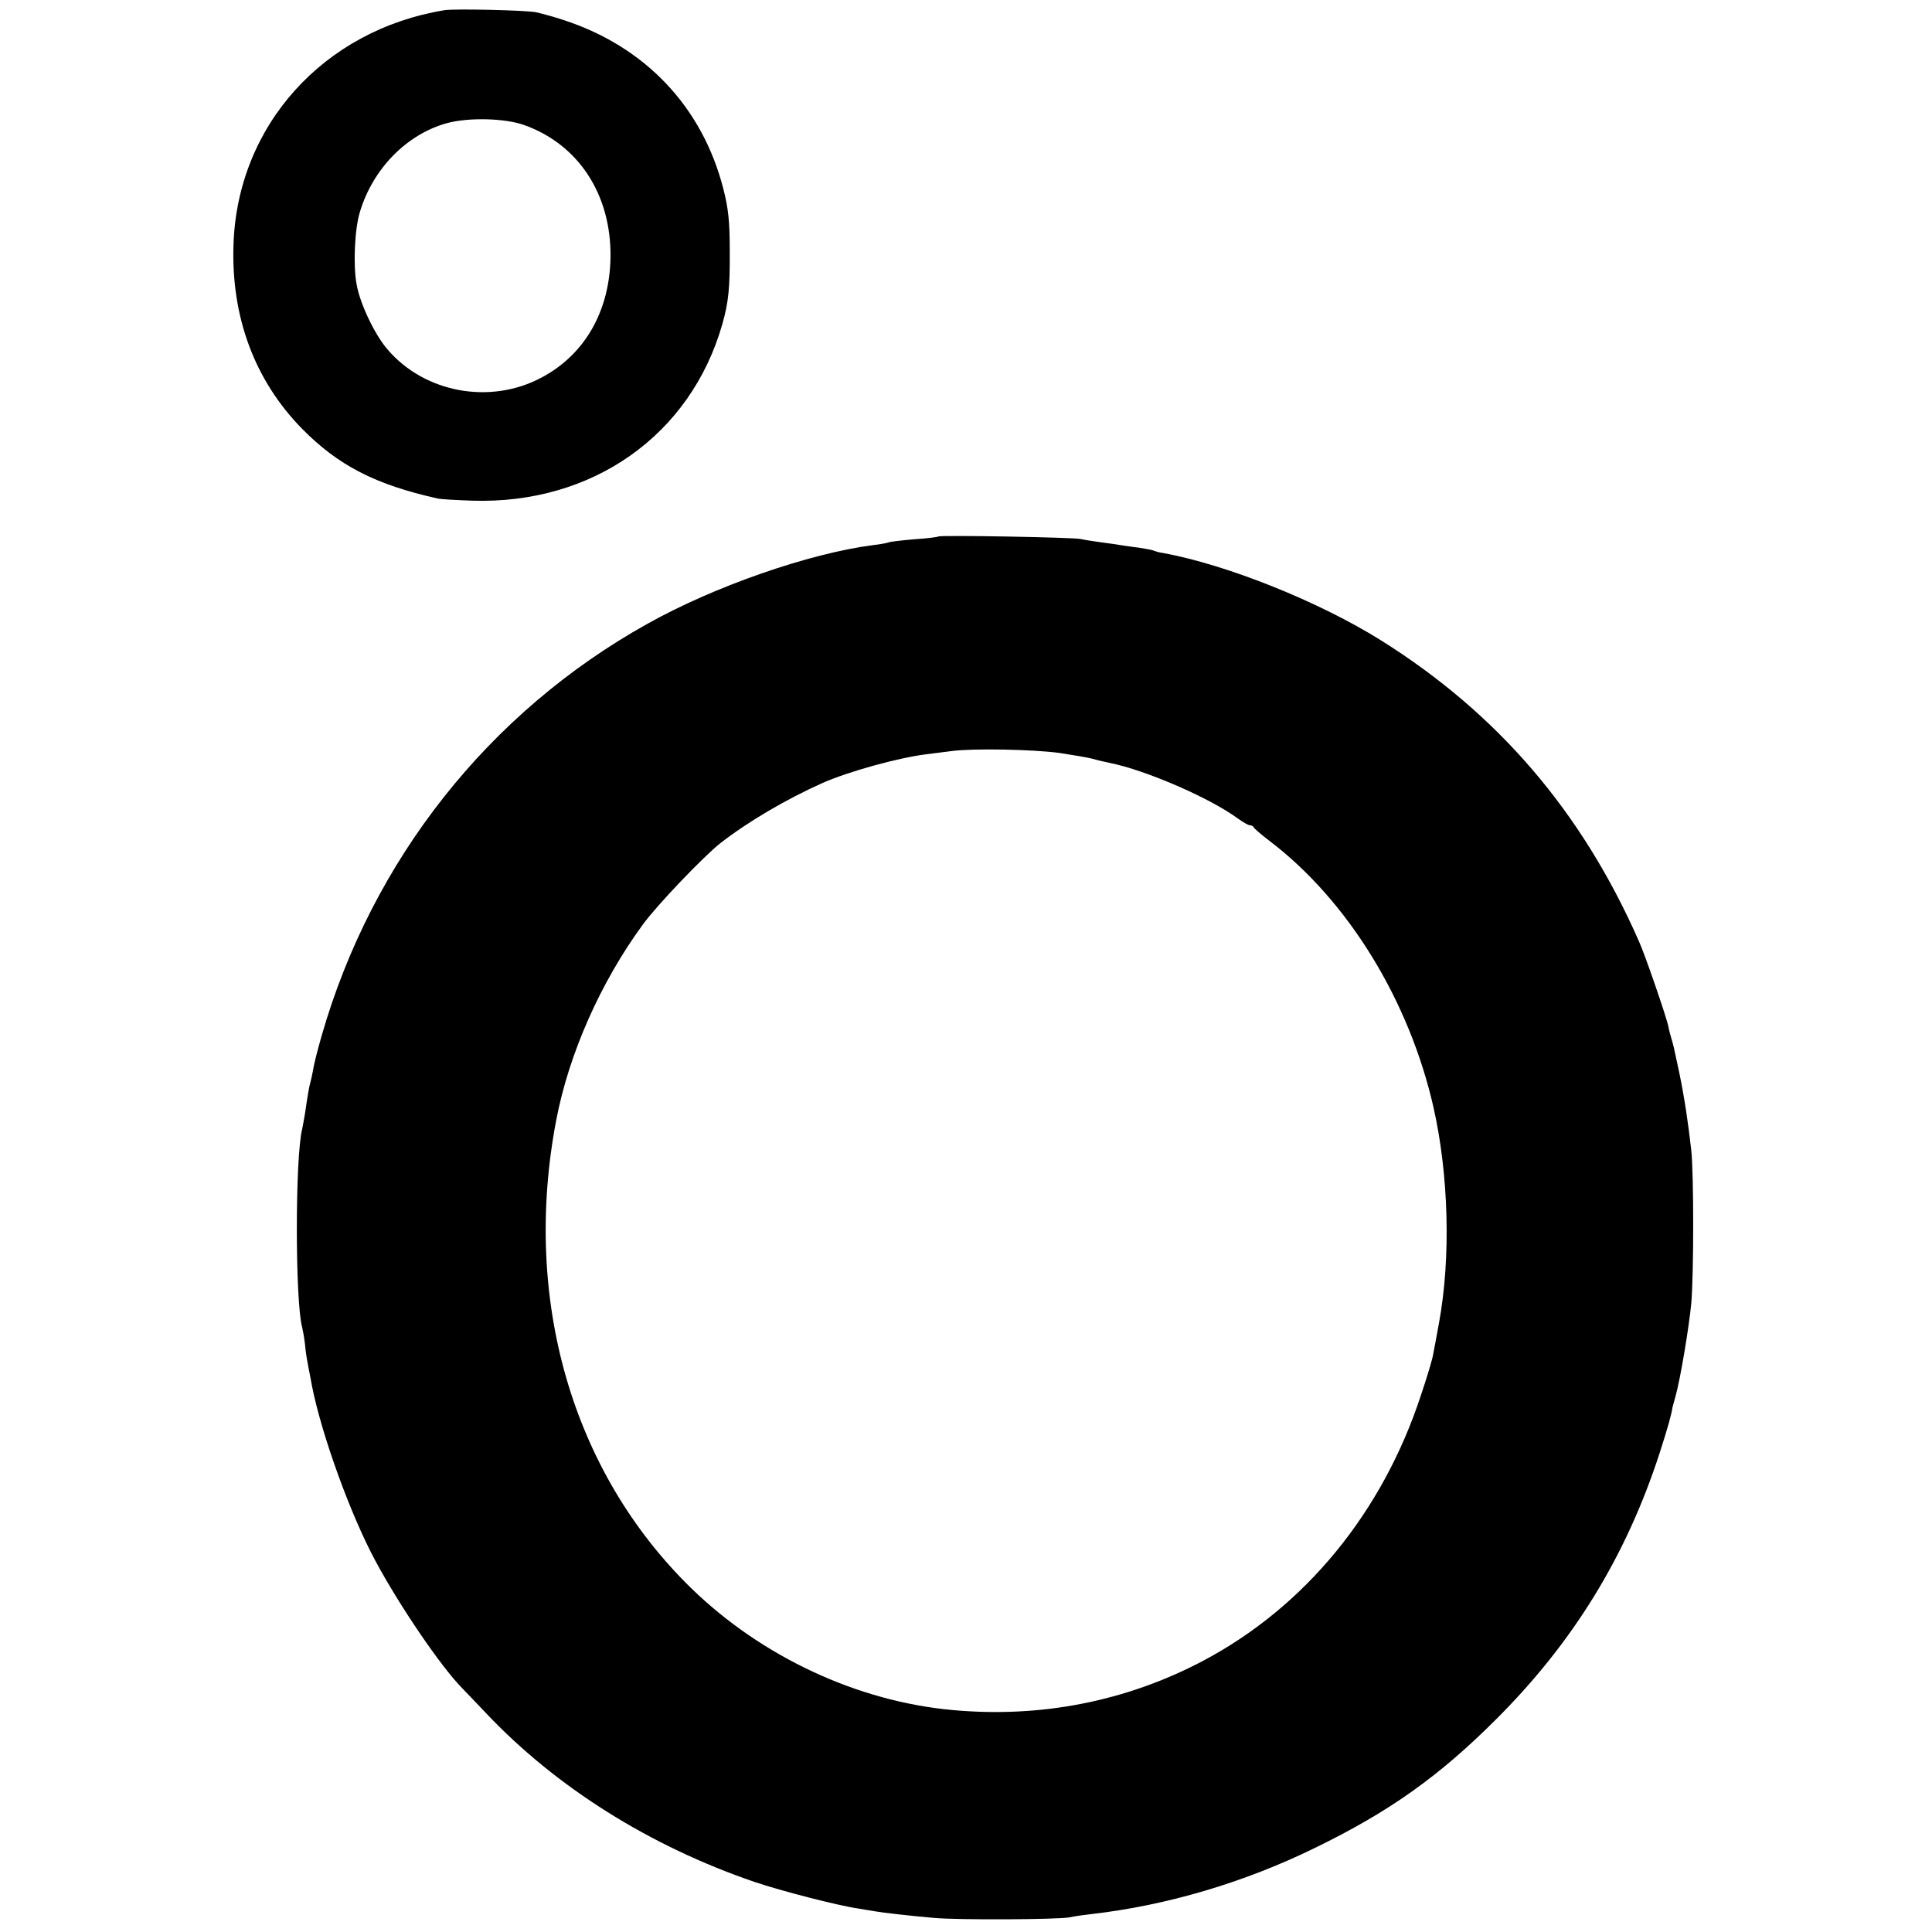
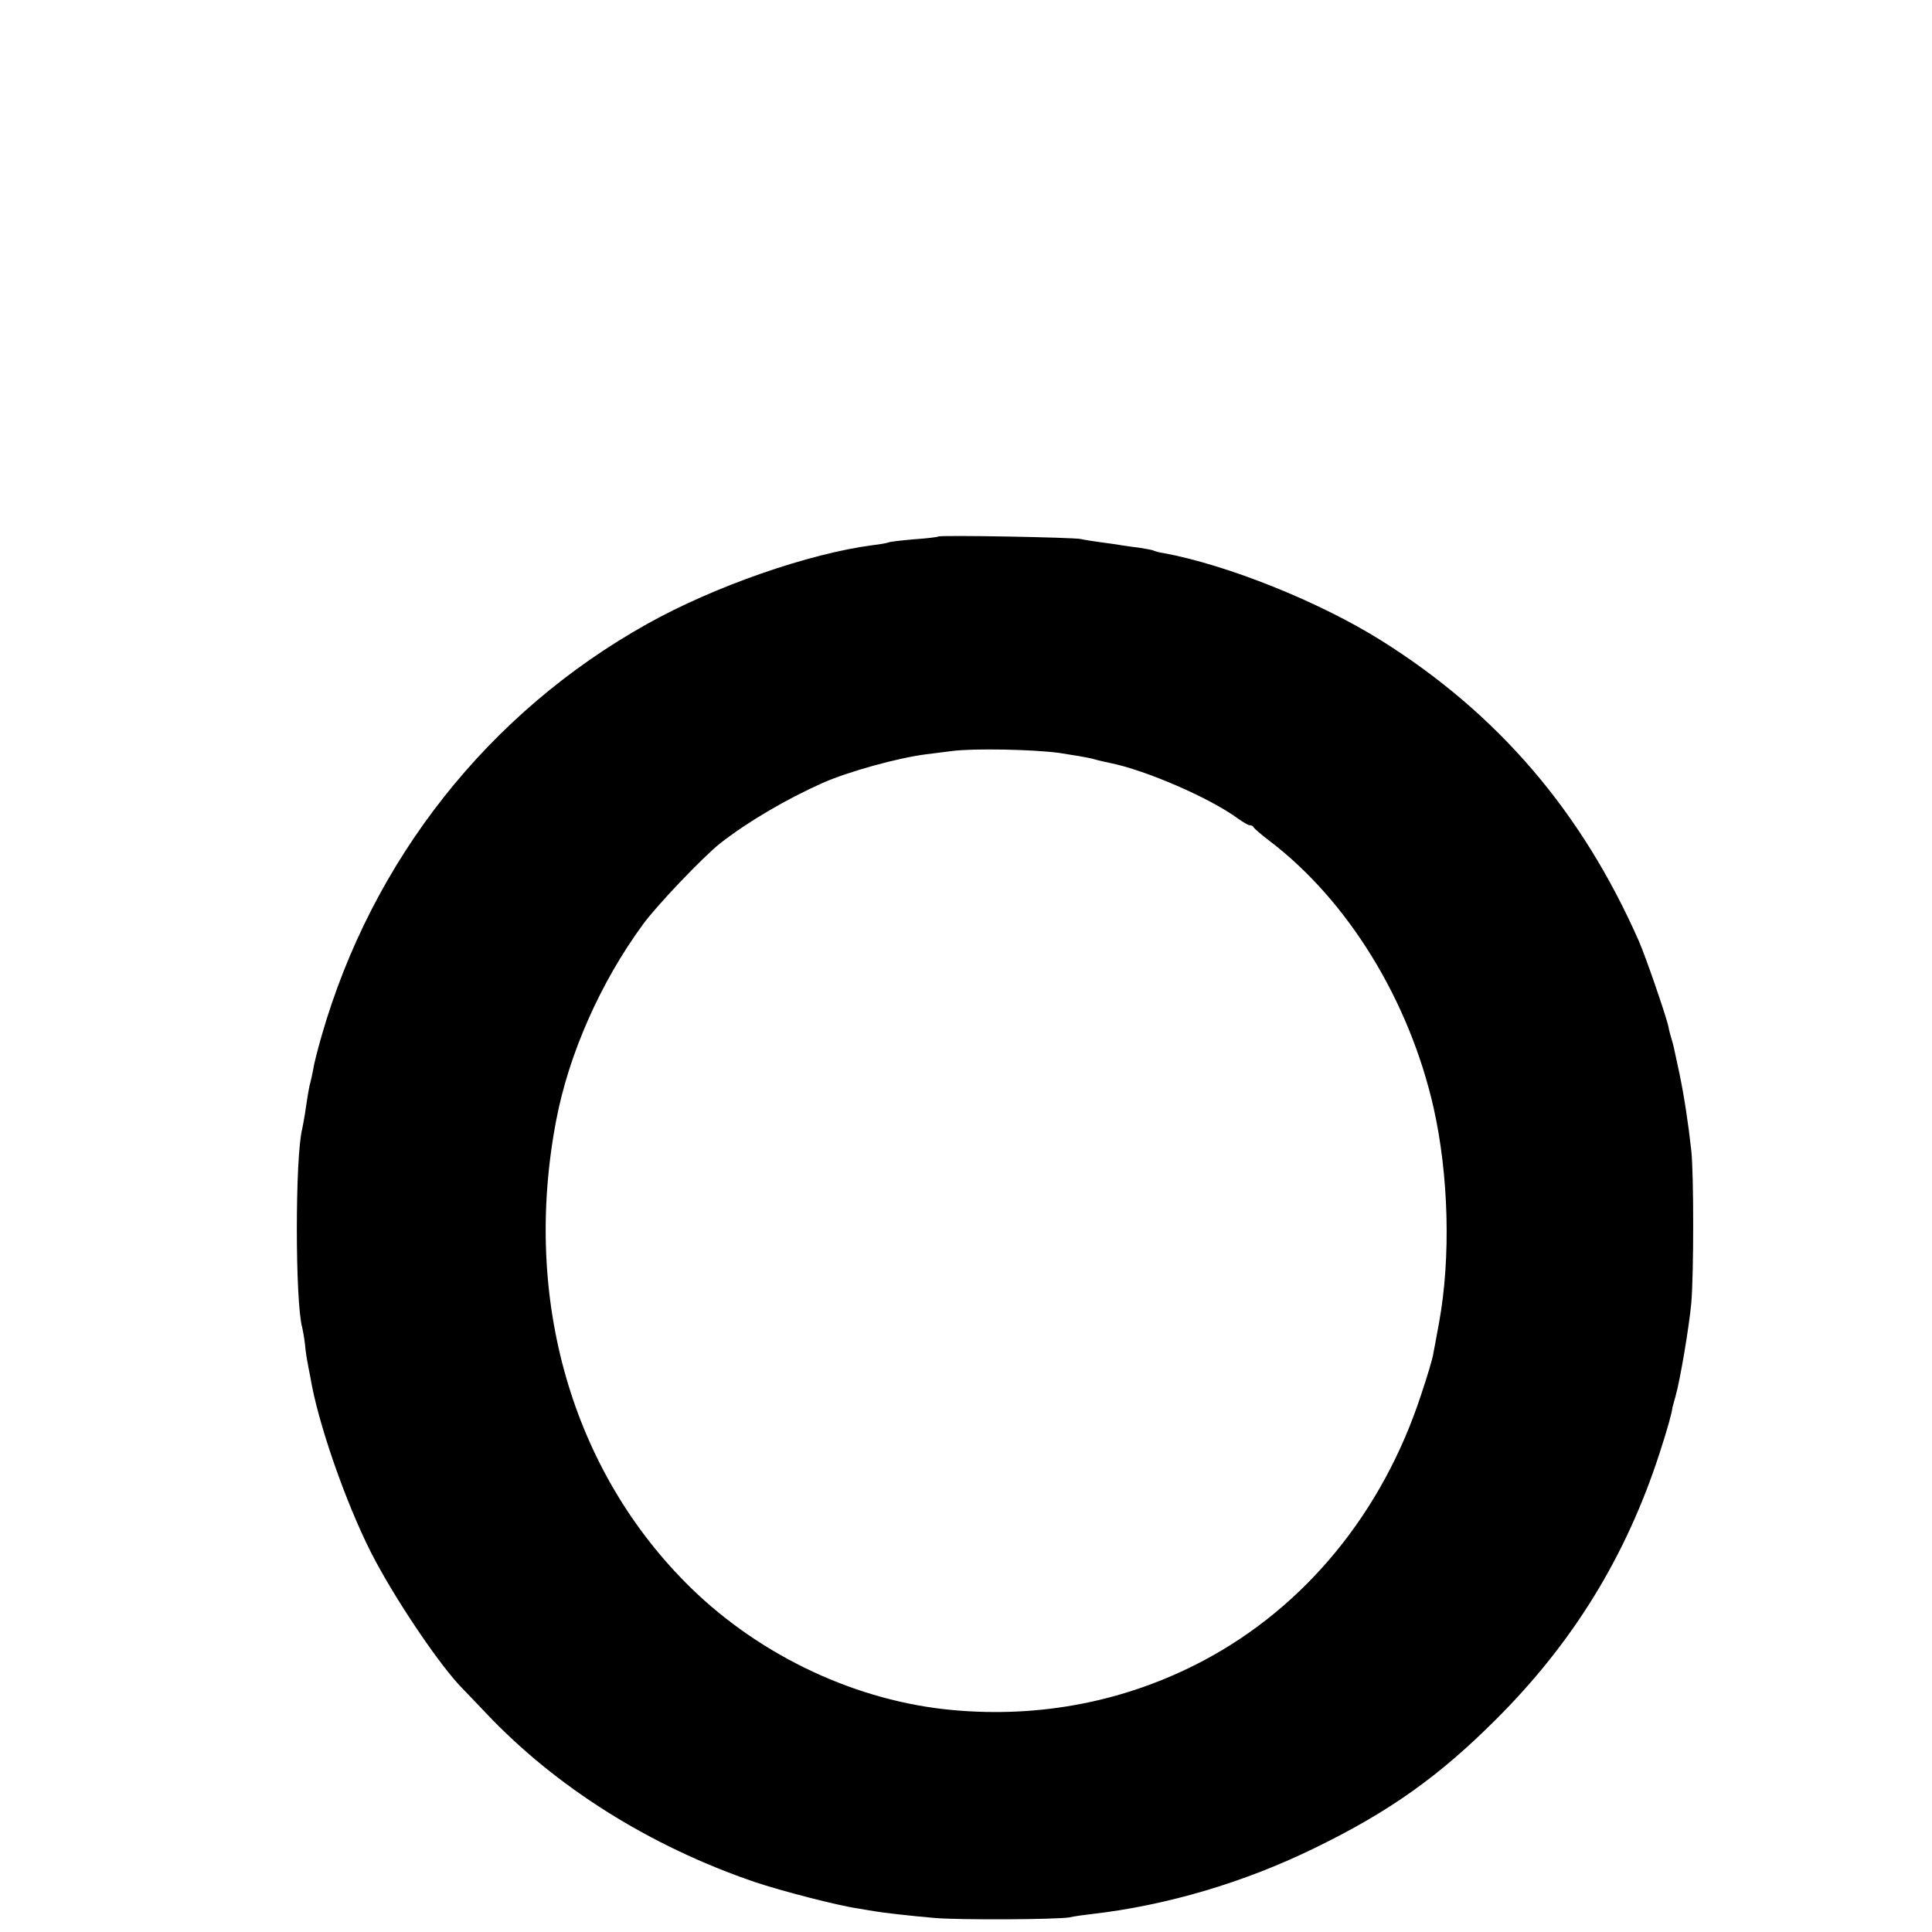
<svg xmlns="http://www.w3.org/2000/svg" version="1.0" width="700pt" height="700pt" viewBox="0 0 700 700" preserveAspectRatio="xMidYMid meet">
  <g transform="translate(0,700) scale(0.1,-0.1)" fill="#000000" stroke="none">
-     <path d="M1610 6963 c-438 -72 -750 -418 -764 -849 -9 -263 77 -493 249 -668 130 -132 265 -202 490 -252 11 -3 68 -6 126 -8 435 -14 791 237 906 639 23 81 28 133 27 270 0 101 -5 150 -23 220 -76 298 -284 517 -581 613 -36 12 -81 24 -100 28 -41 7 -293 13 -330 7z m289 -416 c197 -70 316 -252 313 -479 -3 -195 -93 -353 -250 -436 -185 -99 -423 -56 -558 102 -46 53 -100 166 -112 236 -13 69 -7 201 12 262 47 157 170 282 316 322 78 21 209 18 279 -7z" />
    <path d="M3399 5056 c-2 -2 -42 -7 -88 -10 -47 -4 -87 -9 -91 -11 -4 -2 -29 -7 -56 -10 -233 -30 -577 -150 -818 -285 -576 -321 -998 -856 -1181 -1494 -14 -49 -28 -103 -30 -120 -3 -17 -8 -38 -10 -46 -5 -16 -11 -53 -20 -115 -4 -22 -8 -47 -10 -55 -26 -100 -26 -627 0 -720 2 -8 7 -35 10 -60 2 -25 7 -56 10 -70 2 -14 10 -50 15 -80 35 -178 140 -468 230 -635 88 -164 238 -384 314 -461 17 -18 56 -58 86 -90 254 -269 594 -483 975 -613 95 -32 299 -85 375 -96 25 -4 52 -9 60 -10 27 -5 133 -17 215 -24 88 -8 443 -6 490 2 17 4 53 9 80 12 271 31 553 114 810 240 269 131 449 259 655 465 280 279 472 592 593 965 31 96 43 140 47 167 1 4 6 22 11 40 17 60 49 251 57 338 9 108 9 465 0 550 -11 101 -26 198 -43 280 -9 41 -18 83 -20 93 -2 10 -7 27 -10 37 -3 10 -8 28 -10 40 -6 32 -84 259 -107 310 -207 470 -511 824 -933 1089 -225 141 -557 274 -789 317 -16 2 -32 7 -36 9 -3 2 -29 7 -56 11 -27 3 -56 8 -65 9 -9 2 -40 6 -69 10 -29 4 -62 9 -74 12 -25 6 -511 15 -517 9z m439 -784 c46 -7 100 -16 120 -21 20 -6 48 -12 62 -15 131 -26 366 -128 467 -203 17 -12 36 -23 41 -23 6 0 12 -3 14 -7 2 -5 28 -27 58 -50 284 -216 506 -578 594 -966 55 -244 63 -544 20 -779 -8 -46 -18 -96 -21 -113 -2 -16 -22 -83 -44 -148 -139 -426 -420 -769 -791 -965 -277 -146 -586 -207 -905 -178 -346 31 -693 193 -949 442 -432 422 -612 1047 -489 1694 46 242 161 501 314 710 49 68 220 247 281 295 100 78 238 159 370 218 95 42 273 91 375 104 22 3 65 8 95 12 78 10 290 6 388 -7z" />
  </g>
</svg>